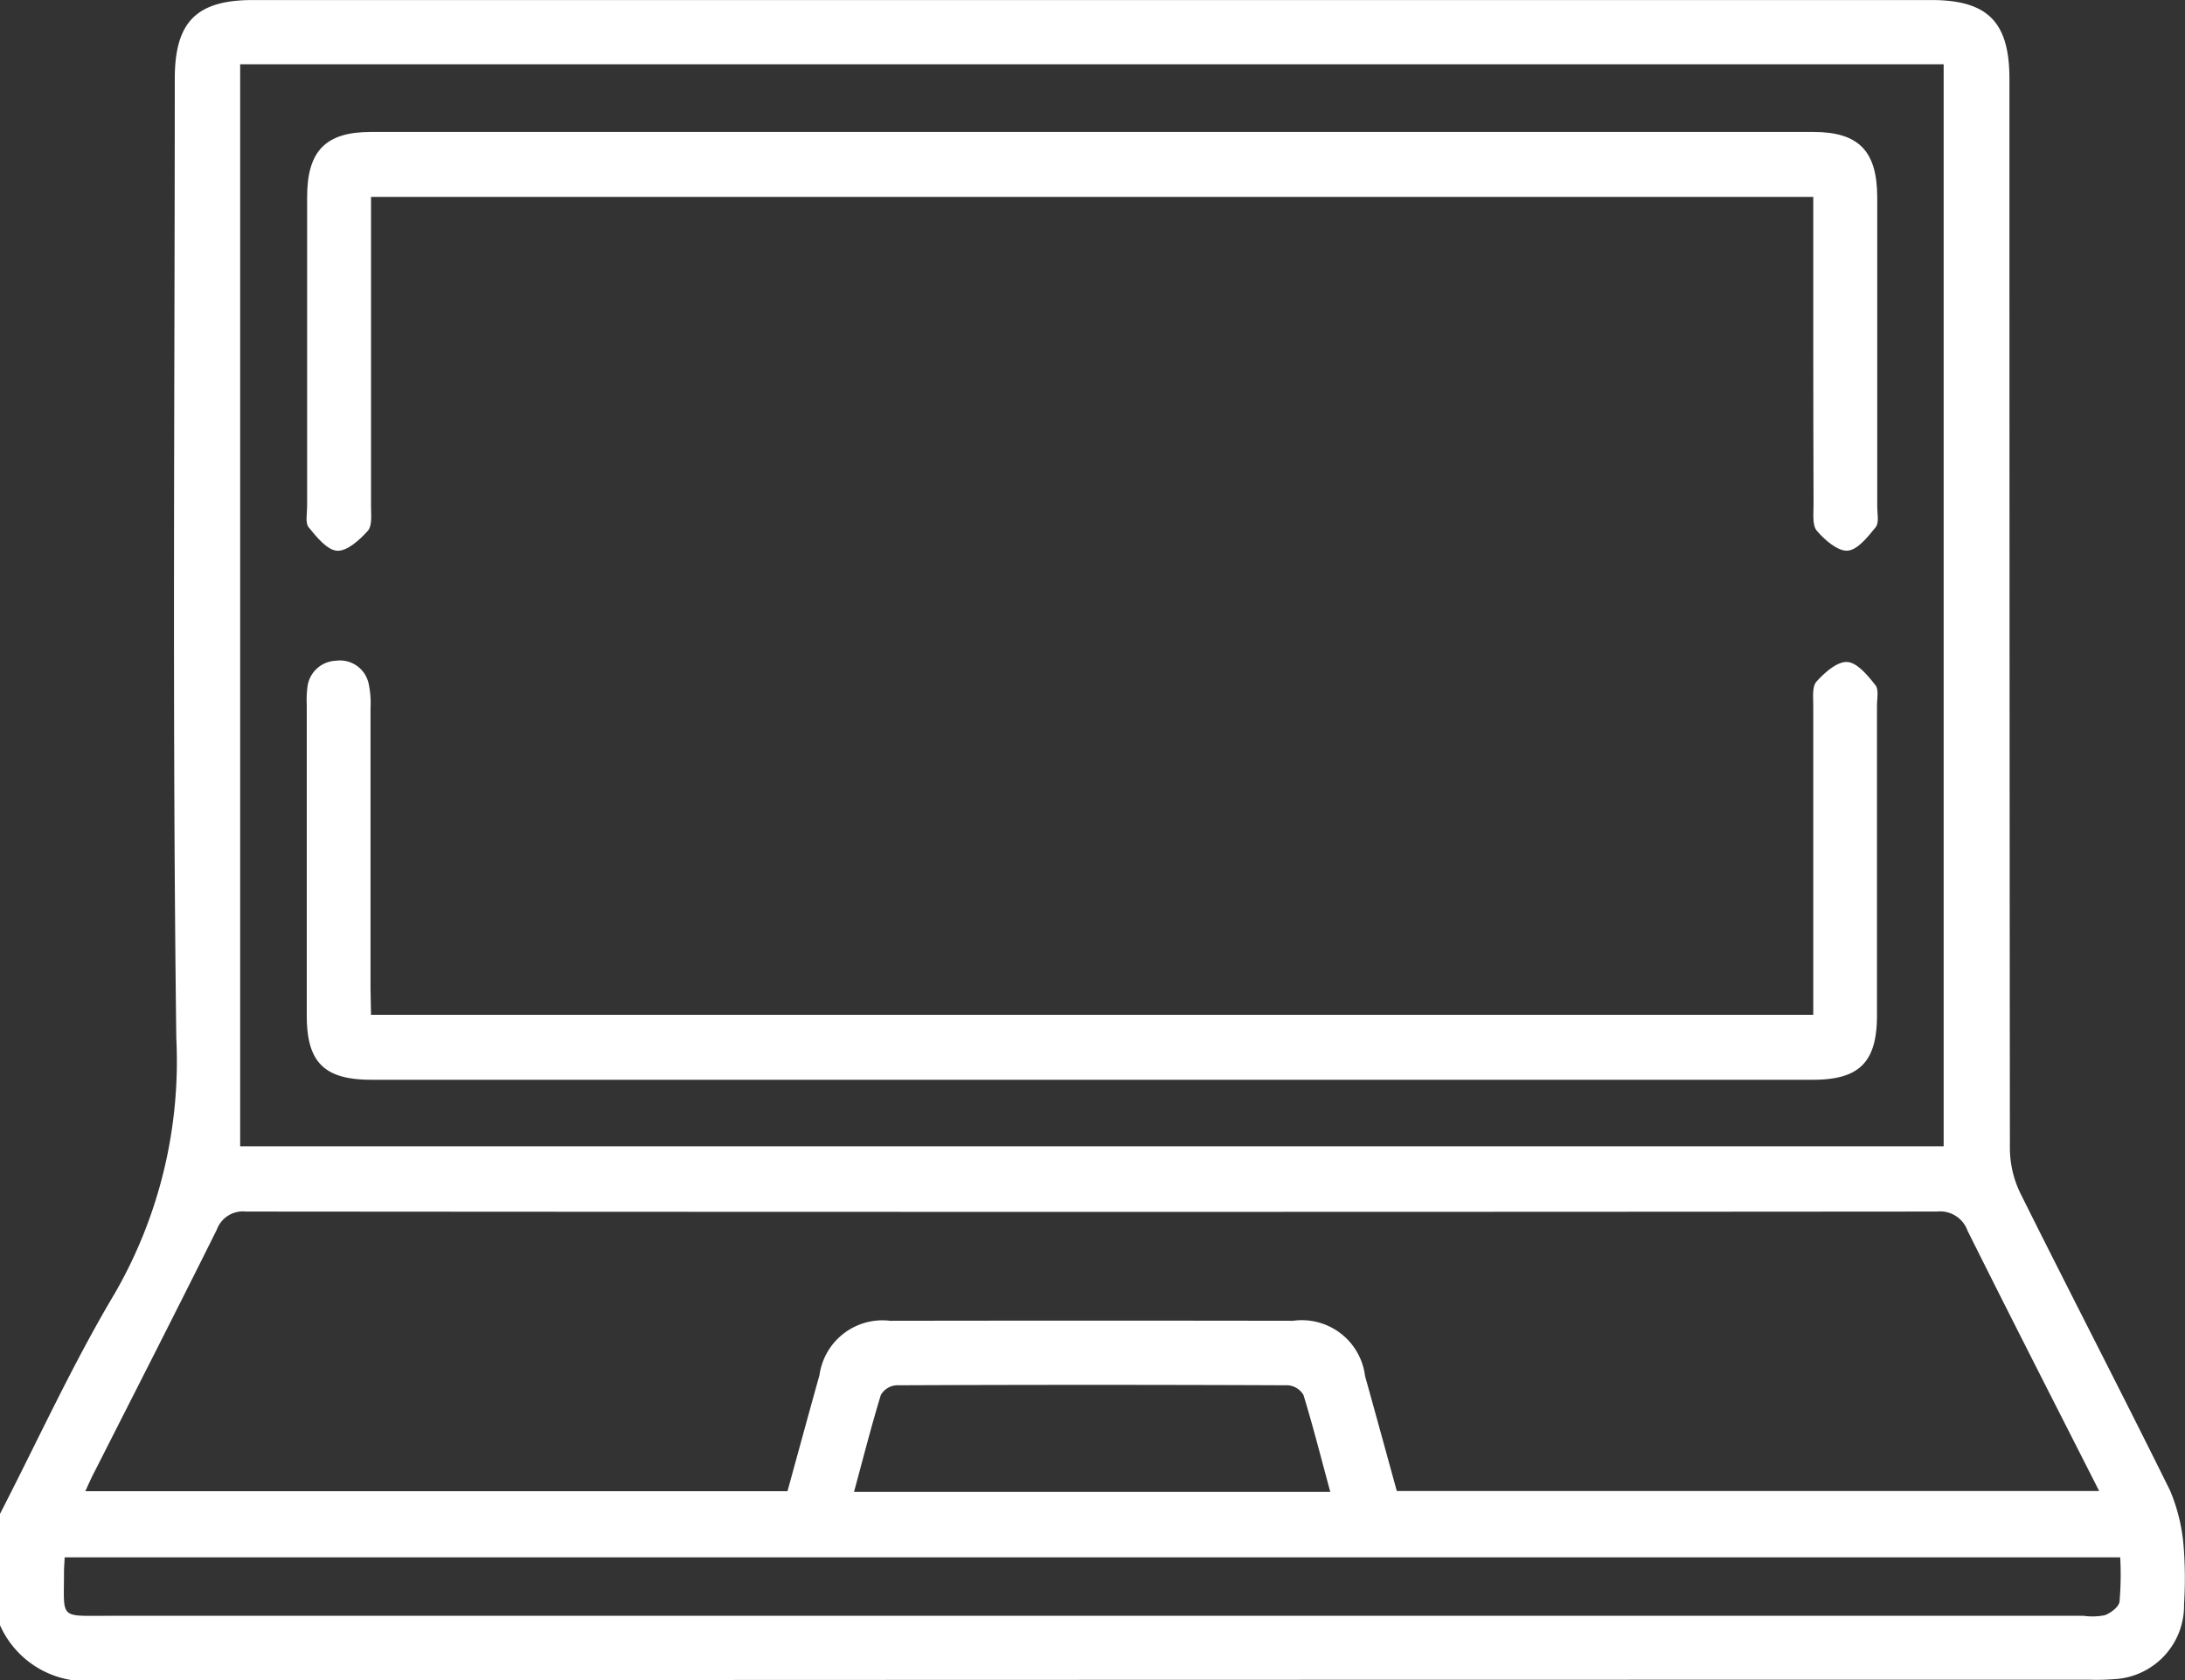
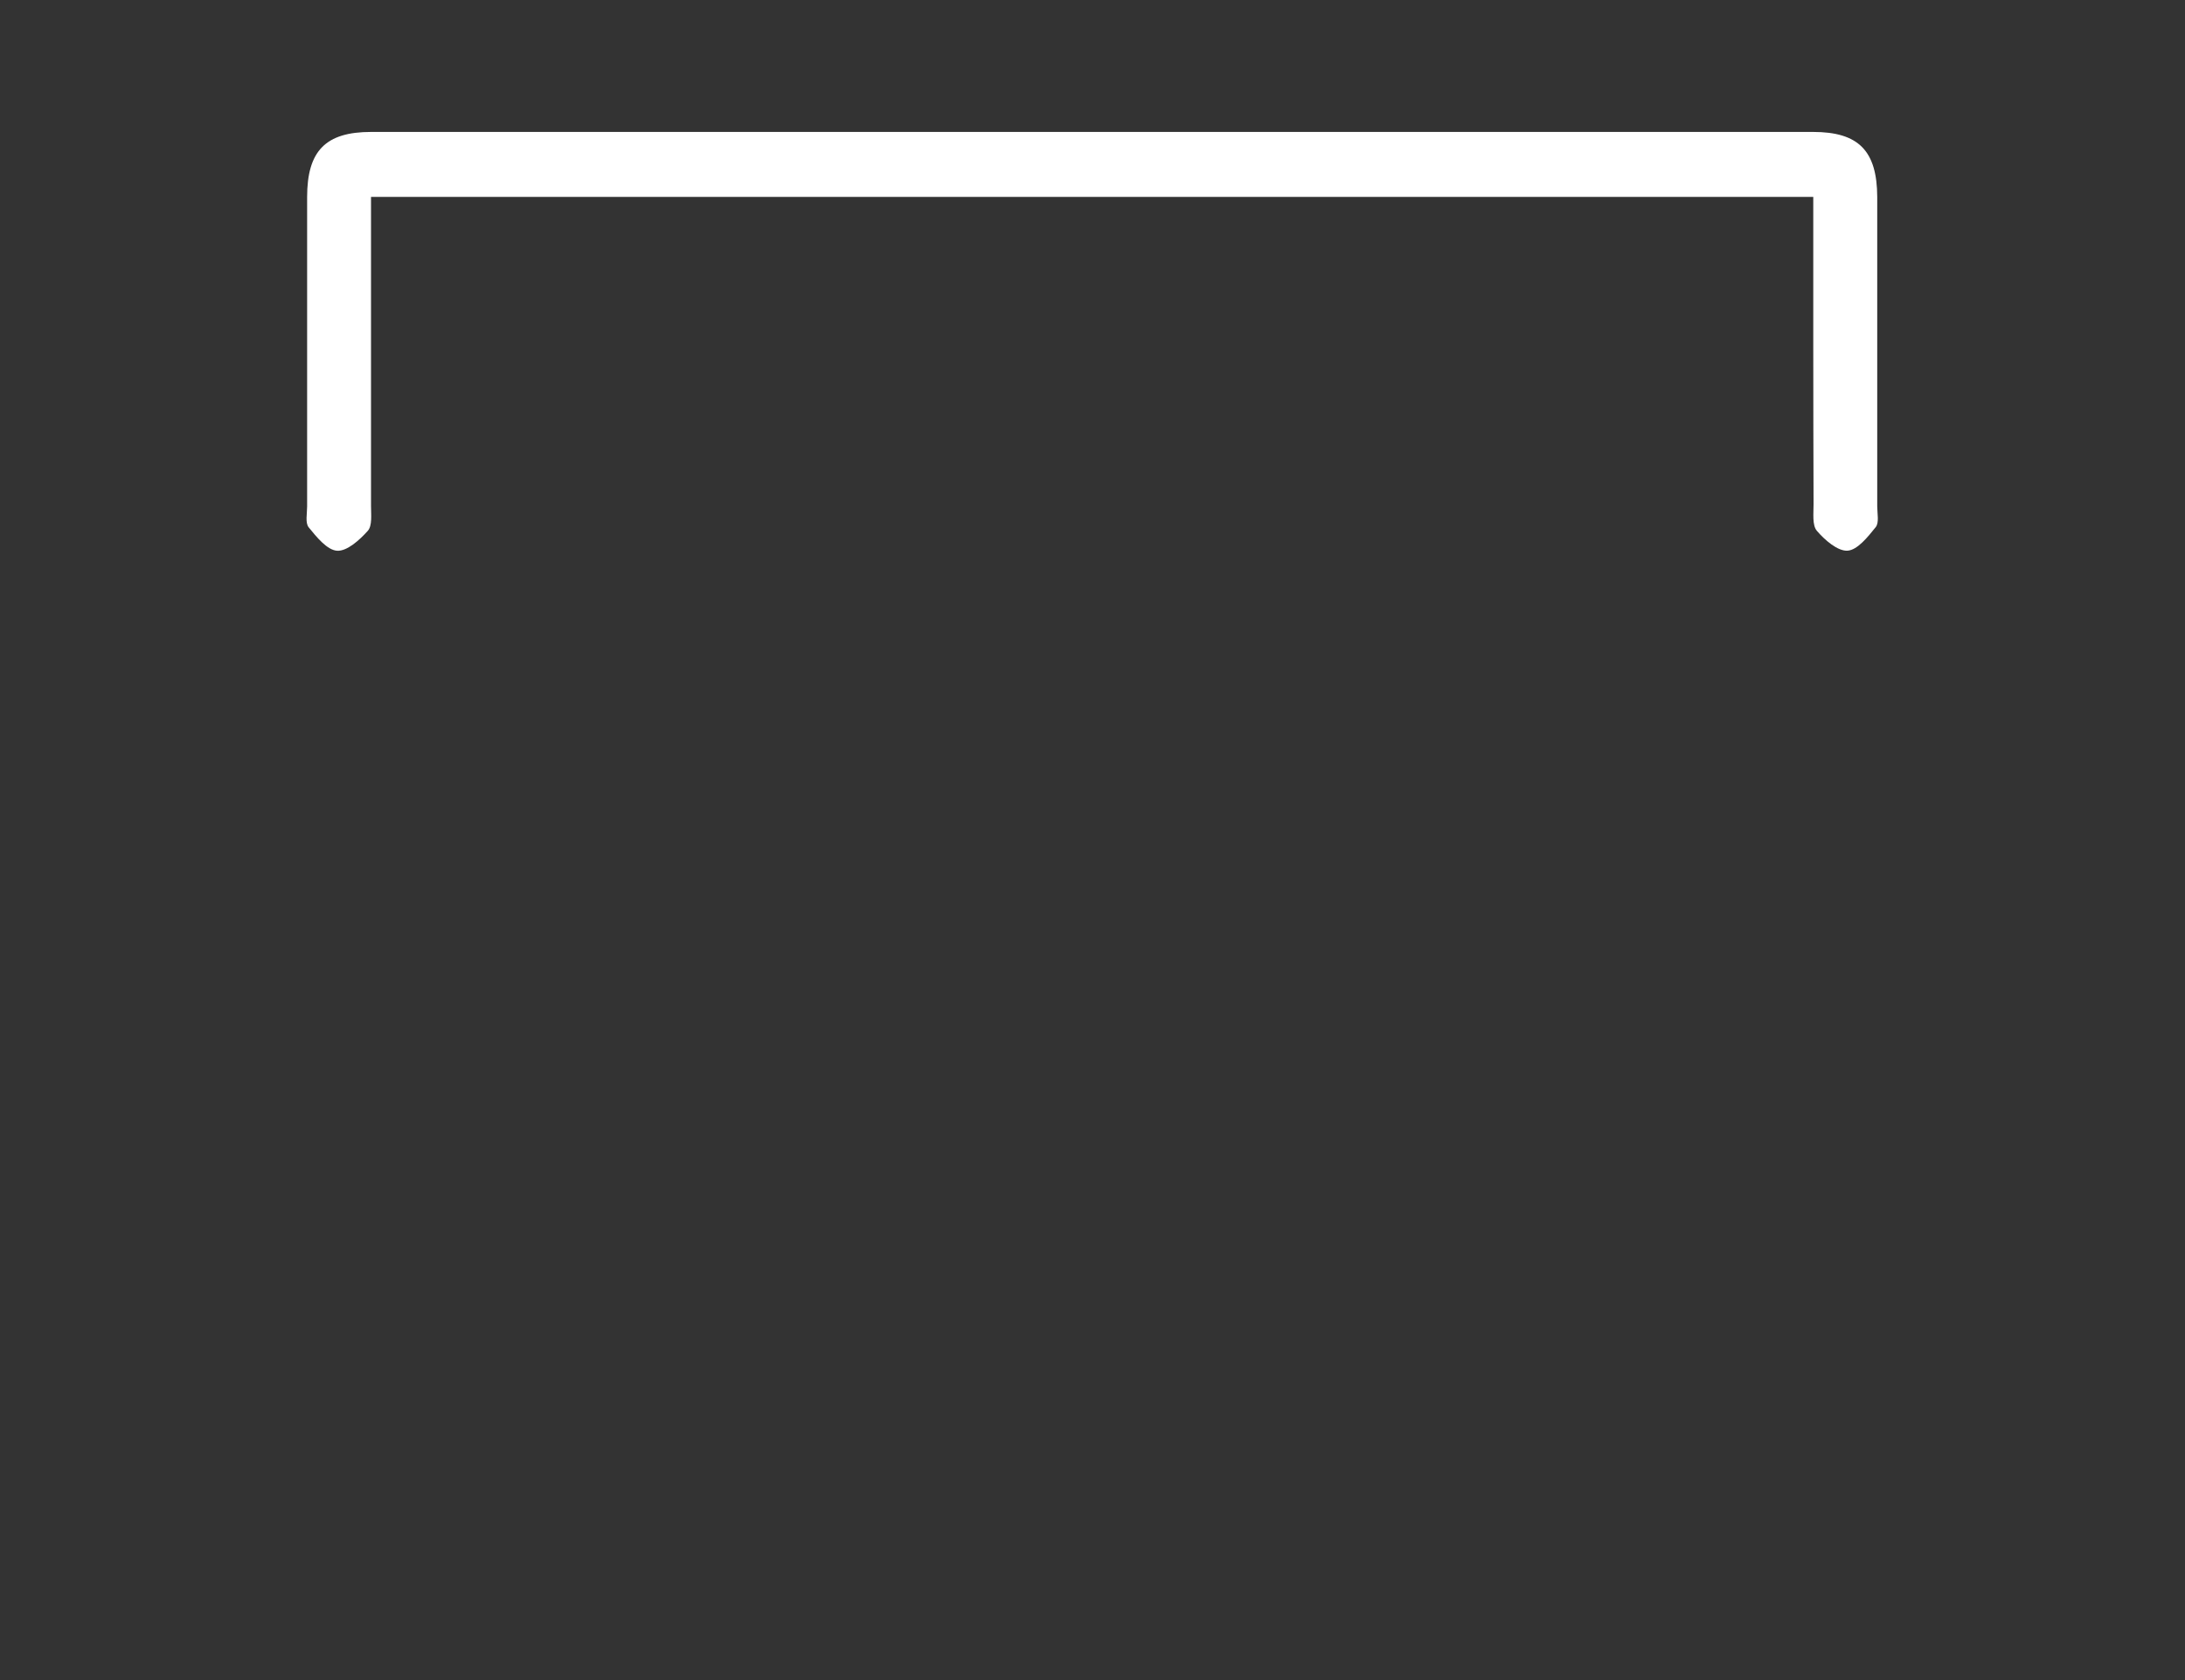
<svg xmlns="http://www.w3.org/2000/svg" id="Artboard_1_copy_3" data-name="Artboard 1 copy 3" width="61.418" height="47.225" viewBox="0 0 61.418 47.225">
  <rect x="0" y="0" width="61.418" height="47.225" fill="#333333" stroke="none" />
-   <path id="Path_6863" data-name="Path 6863" d="M5.73,93.189c1.067-2.072,2.036-4.2,3.228-6.2a13.062,13.062,0,0,0,1.728-7.161c-.114-8.99-.044-17.983-.043-26.974,0-1.6.609-2.213,2.2-2.213H60.013c1.59,0,2.2.616,2.2,2.213q0,15.046.013,30.091a2.921,2.921,0,0,0,.3,1.244c1.386,2.785,2.82,5.548,4.2,8.34a5.038,5.038,0,0,1,.384,1.581,11.5,11.5,0,0,1,.011,1.617,2.069,2.069,0,0,1-1.959,2.107,6.786,6.786,0,0,1-.718.016q-27.965,0-55.927.016a2.647,2.647,0,0,1-2.792-1.56Zm6.751-40.743V82.857H60.364V52.447Zm32.511,40.1H64.735c-1.257-2.477-2.491-4.891-3.7-7.317a.818.818,0,0,0-.858-.537q-23.765.019-47.535,0a.78.78,0,0,0-.817.507c-1.137,2.287-2.3,4.561-3.454,6.838-.084.158-.158.332-.243.515H27.865c.305-1.107.6-2.191.9-3.266a1.788,1.788,0,0,1,1.984-1.524q5.664-.009,11.329,0A1.791,1.791,0,0,1,44.1,89.313C44.4,90.388,44.694,91.463,44.993,92.548ZM7.548,94.41c-.008.177-.019.294-.019.411,0,1.333-.147,1.233,1.211,1.233H64.3a1.769,1.769,0,0,0,.594-.017c.175-.066.392-.232.414-.381a9.041,9.041,0,0,0,.019-1.246Zm35.575-1.838c-.253-.931-.482-1.835-.754-2.725a.556.556,0,0,0-.433-.272q-5.509-.024-11.015,0a.548.548,0,0,0-.432.273c-.272.89-.5,1.793-.754,2.724Z" transform="translate(-5.73 -50.64)" fill="#fff" />
  <path id="Path_6864" data-name="Path 6864" d="M102.595,75.926H62.055v8.691c0,.237.038.55-.09.694-.229.256-.582.577-.863.56s-.579-.387-.8-.659c-.1-.125-.043-.386-.043-.585V75.932c0-1.3.52-1.832,1.8-1.832h40.529c1.284,0,1.8.533,1.805,1.829v8.694c0,.2.058.46-.043.585-.22.273-.512.642-.79.661s-.643-.3-.862-.556c-.138-.158-.093-.495-.095-.752C102.593,81.7,102.595,78.847,102.595,75.926Z" transform="translate(-51.626 -70.392)" fill="#fff" />
-   <path id="Path_6865" data-name="Path 6865" d="M62.066,178.051h40.54v-8.675c0-.237-.036-.55.092-.692.229-.253.583-.568.865-.549s.577.383.79.651c.1.125.043.386.044.585v8.694c0,1.314-.492,1.812-1.8,1.812H62.078c-1.326,0-1.818-.488-1.818-1.8V169.33a2.664,2.664,0,0,1,.017-.474.837.837,0,0,1,.8-.756.825.825,0,0,1,.928.672,2.568,2.568,0,0,1,.047.654q0,3.952,0,7.9Z" transform="translate(-51.637 -149.529)" fill="#fff" />
</svg>